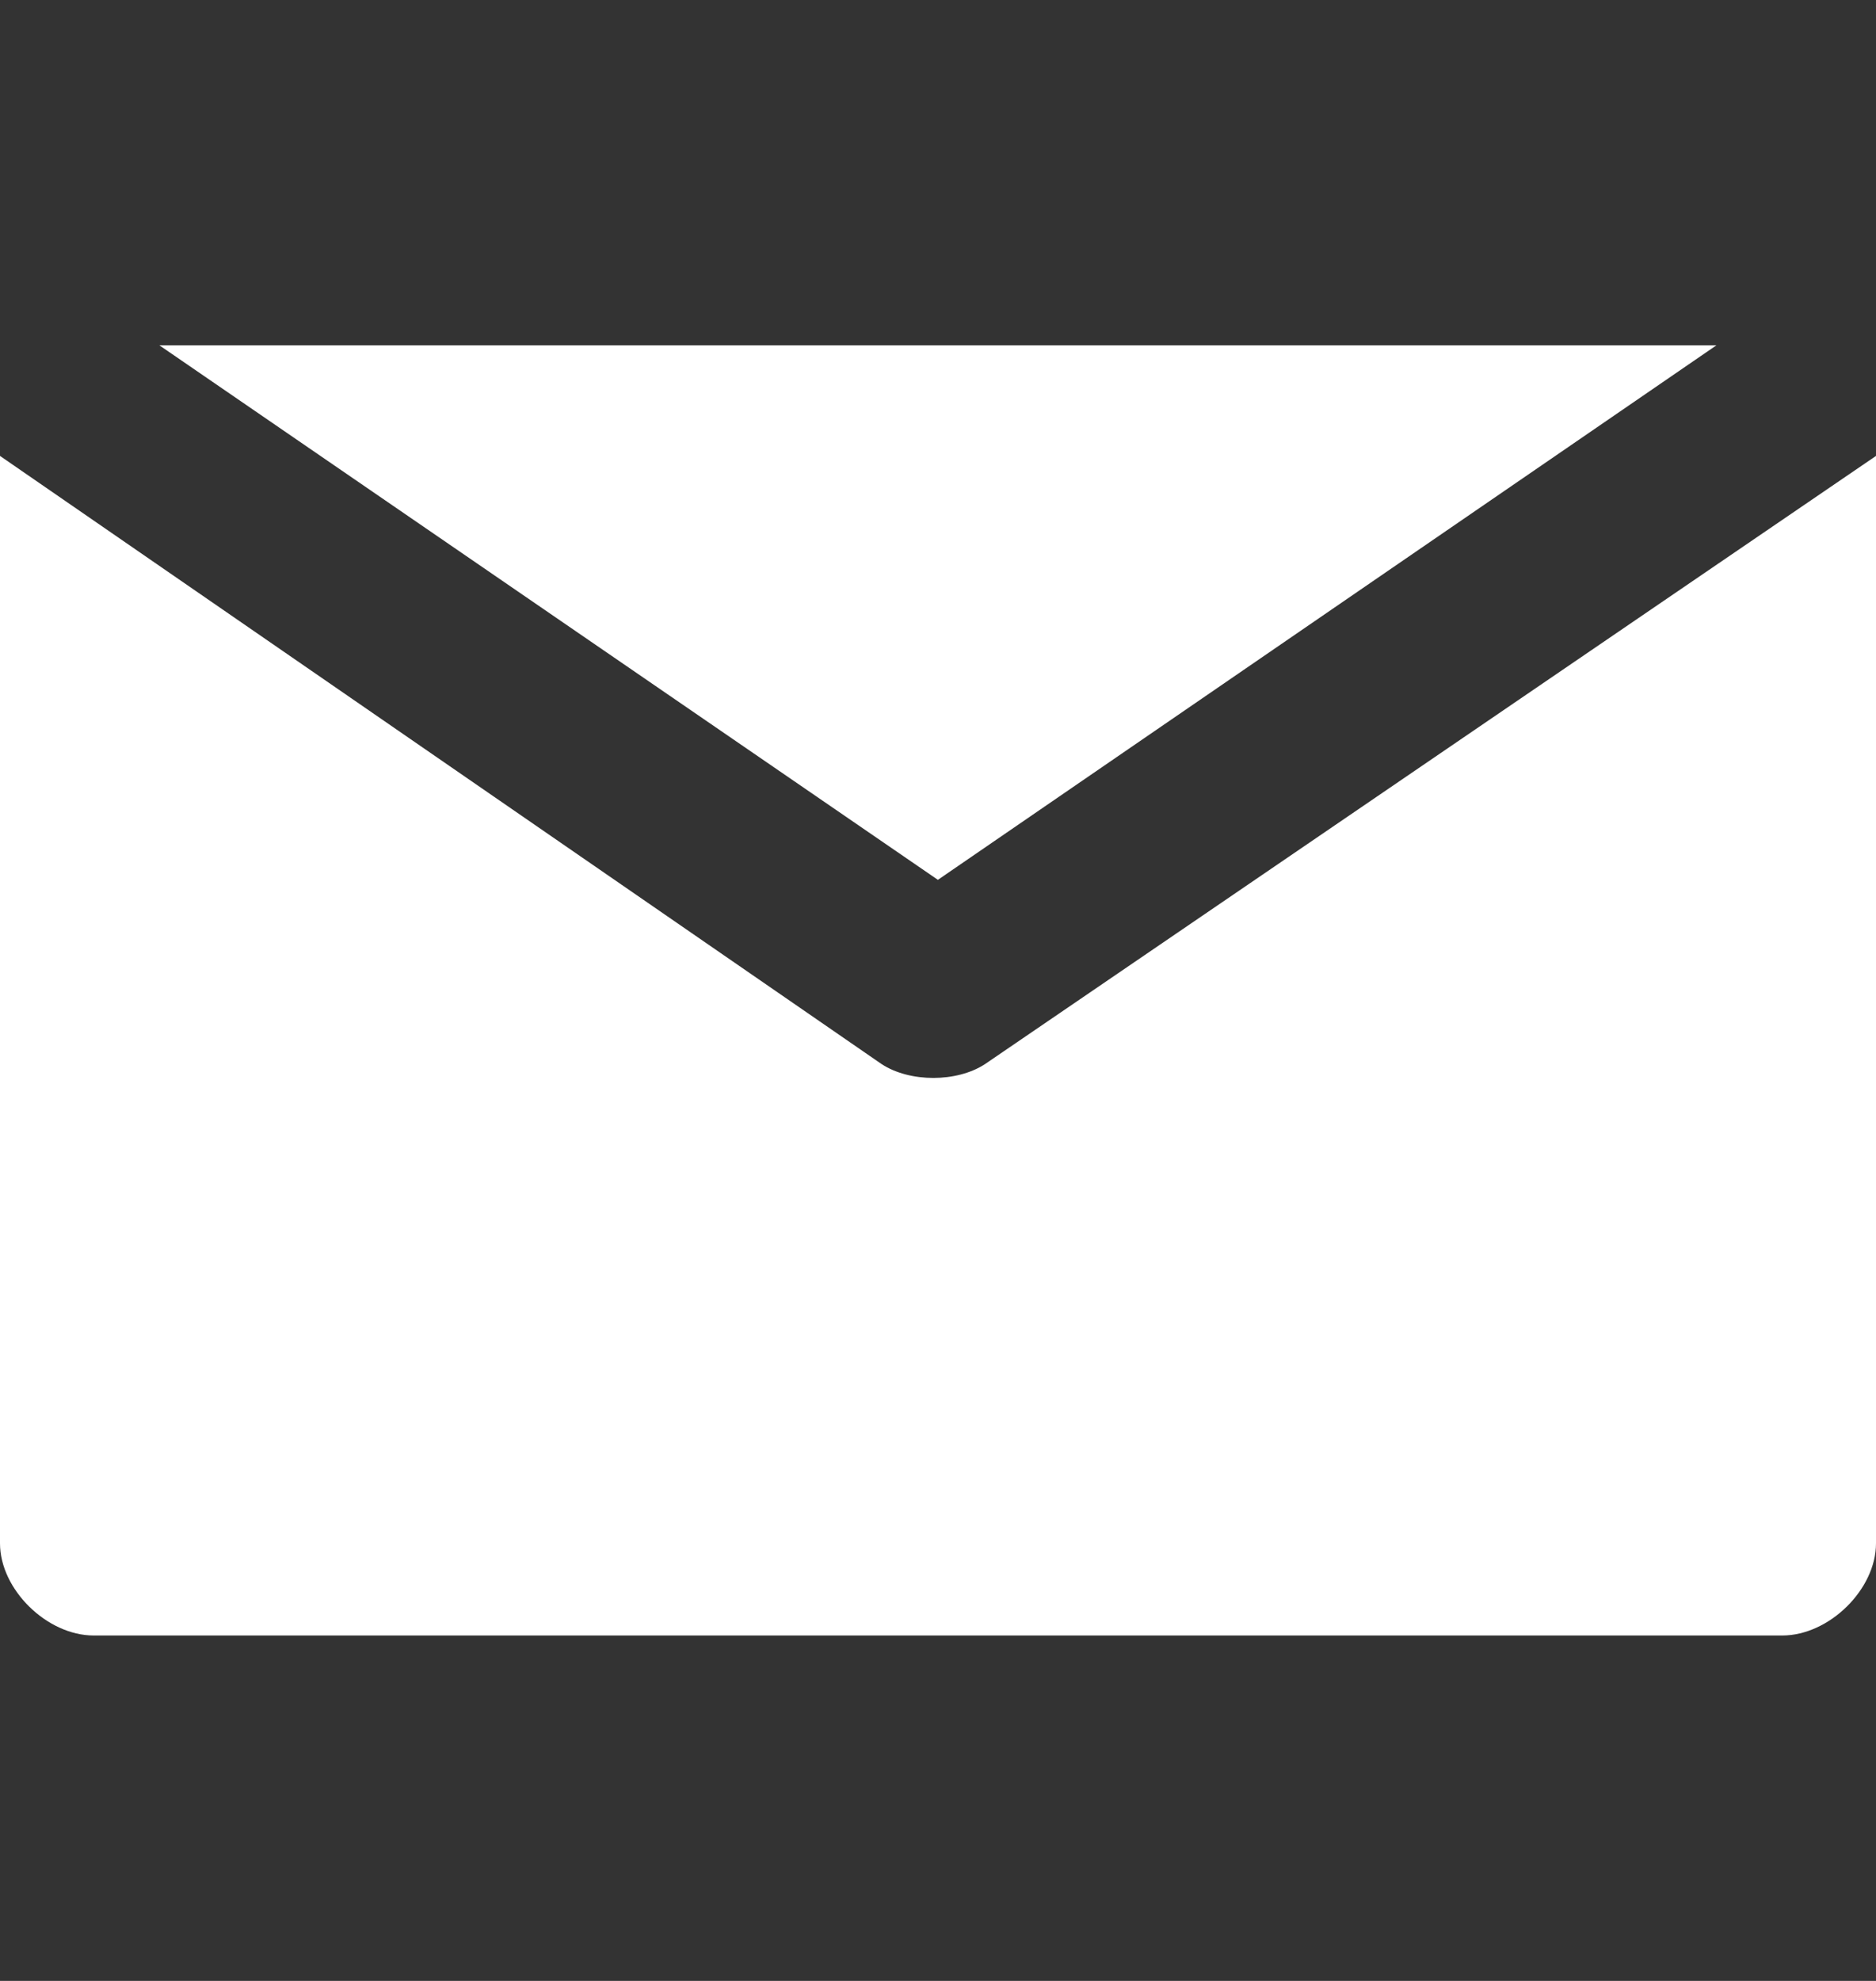
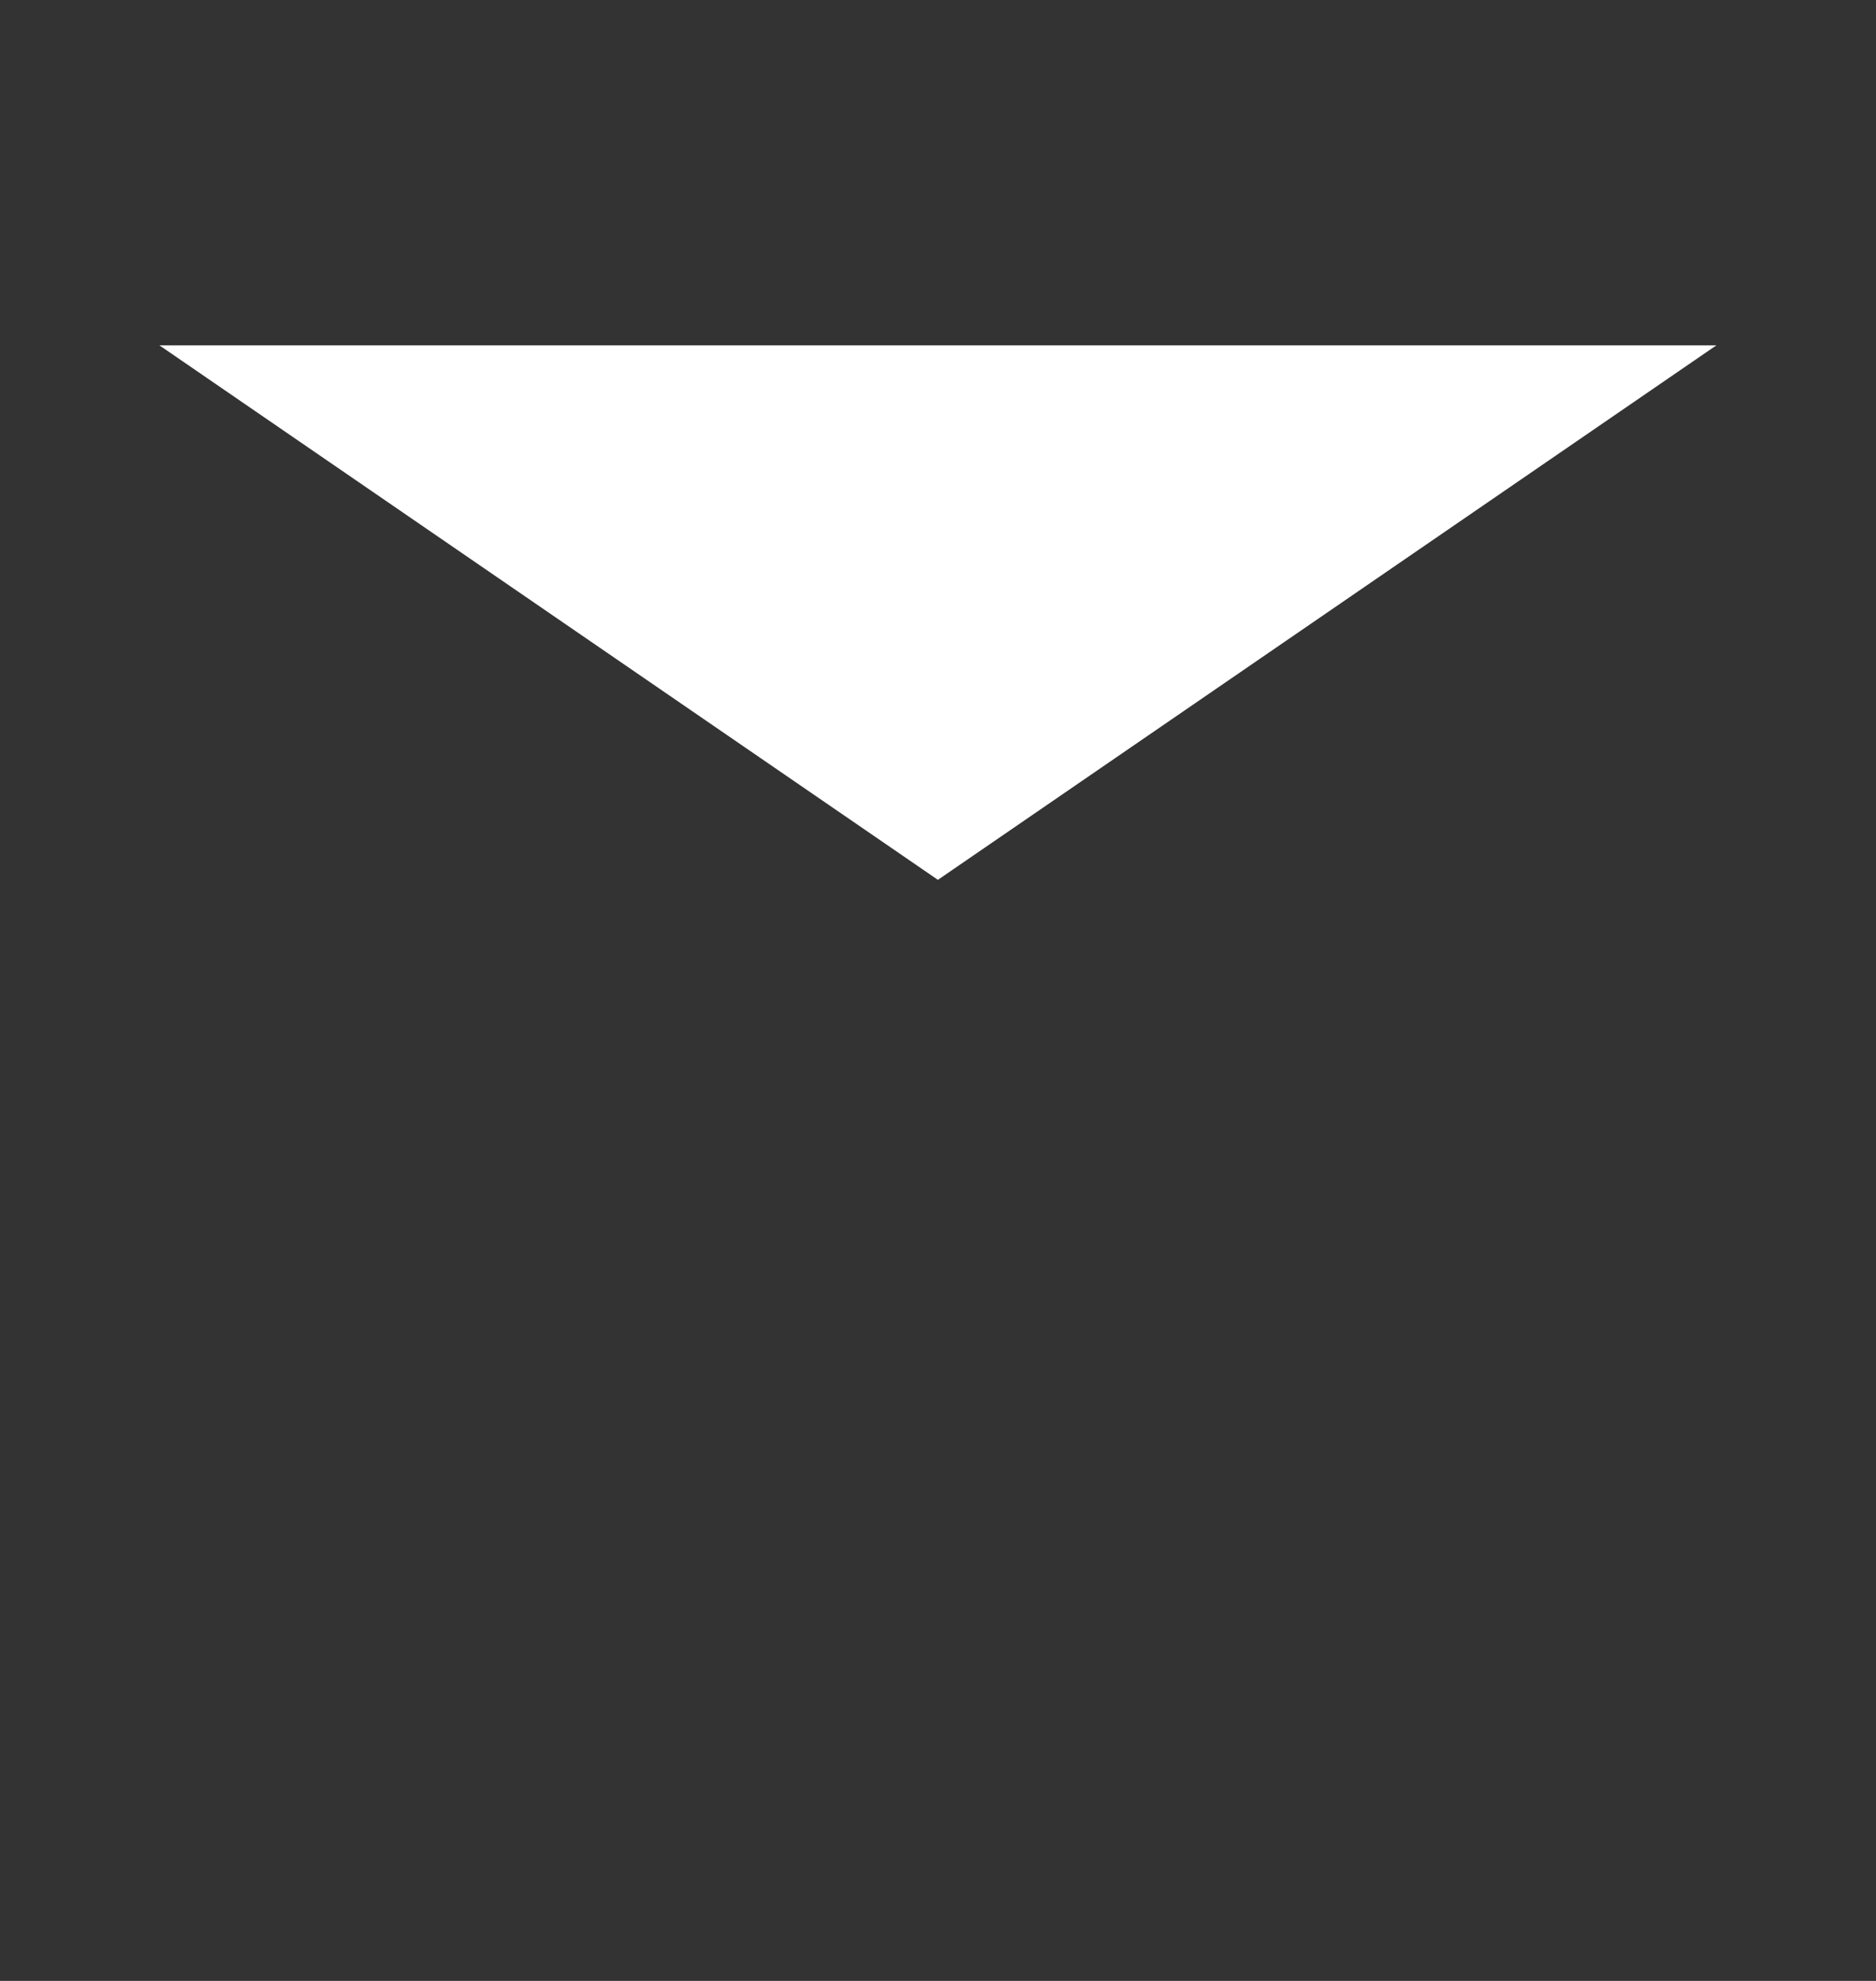
<svg xmlns="http://www.w3.org/2000/svg" width="18" height="19" viewBox="0 0 18 19" fill="none">
  <rect x="0" y="0" width="18" height="19" fill="#333333" stroke="none" />
  <path d="M1.529 3.312L8.999 8.439L16.469 3.312H1.529Z" fill="white" />
-   <path d="M9.45 10.207C9.18 10.383 8.73 10.383 8.46 10.207L0 4.373V14.803C0 15.245 0.45 15.687 0.9 15.687H17.1C17.55 15.687 18 15.245 18 14.803V4.373L9.45 10.207Z" fill="white" />
</svg>